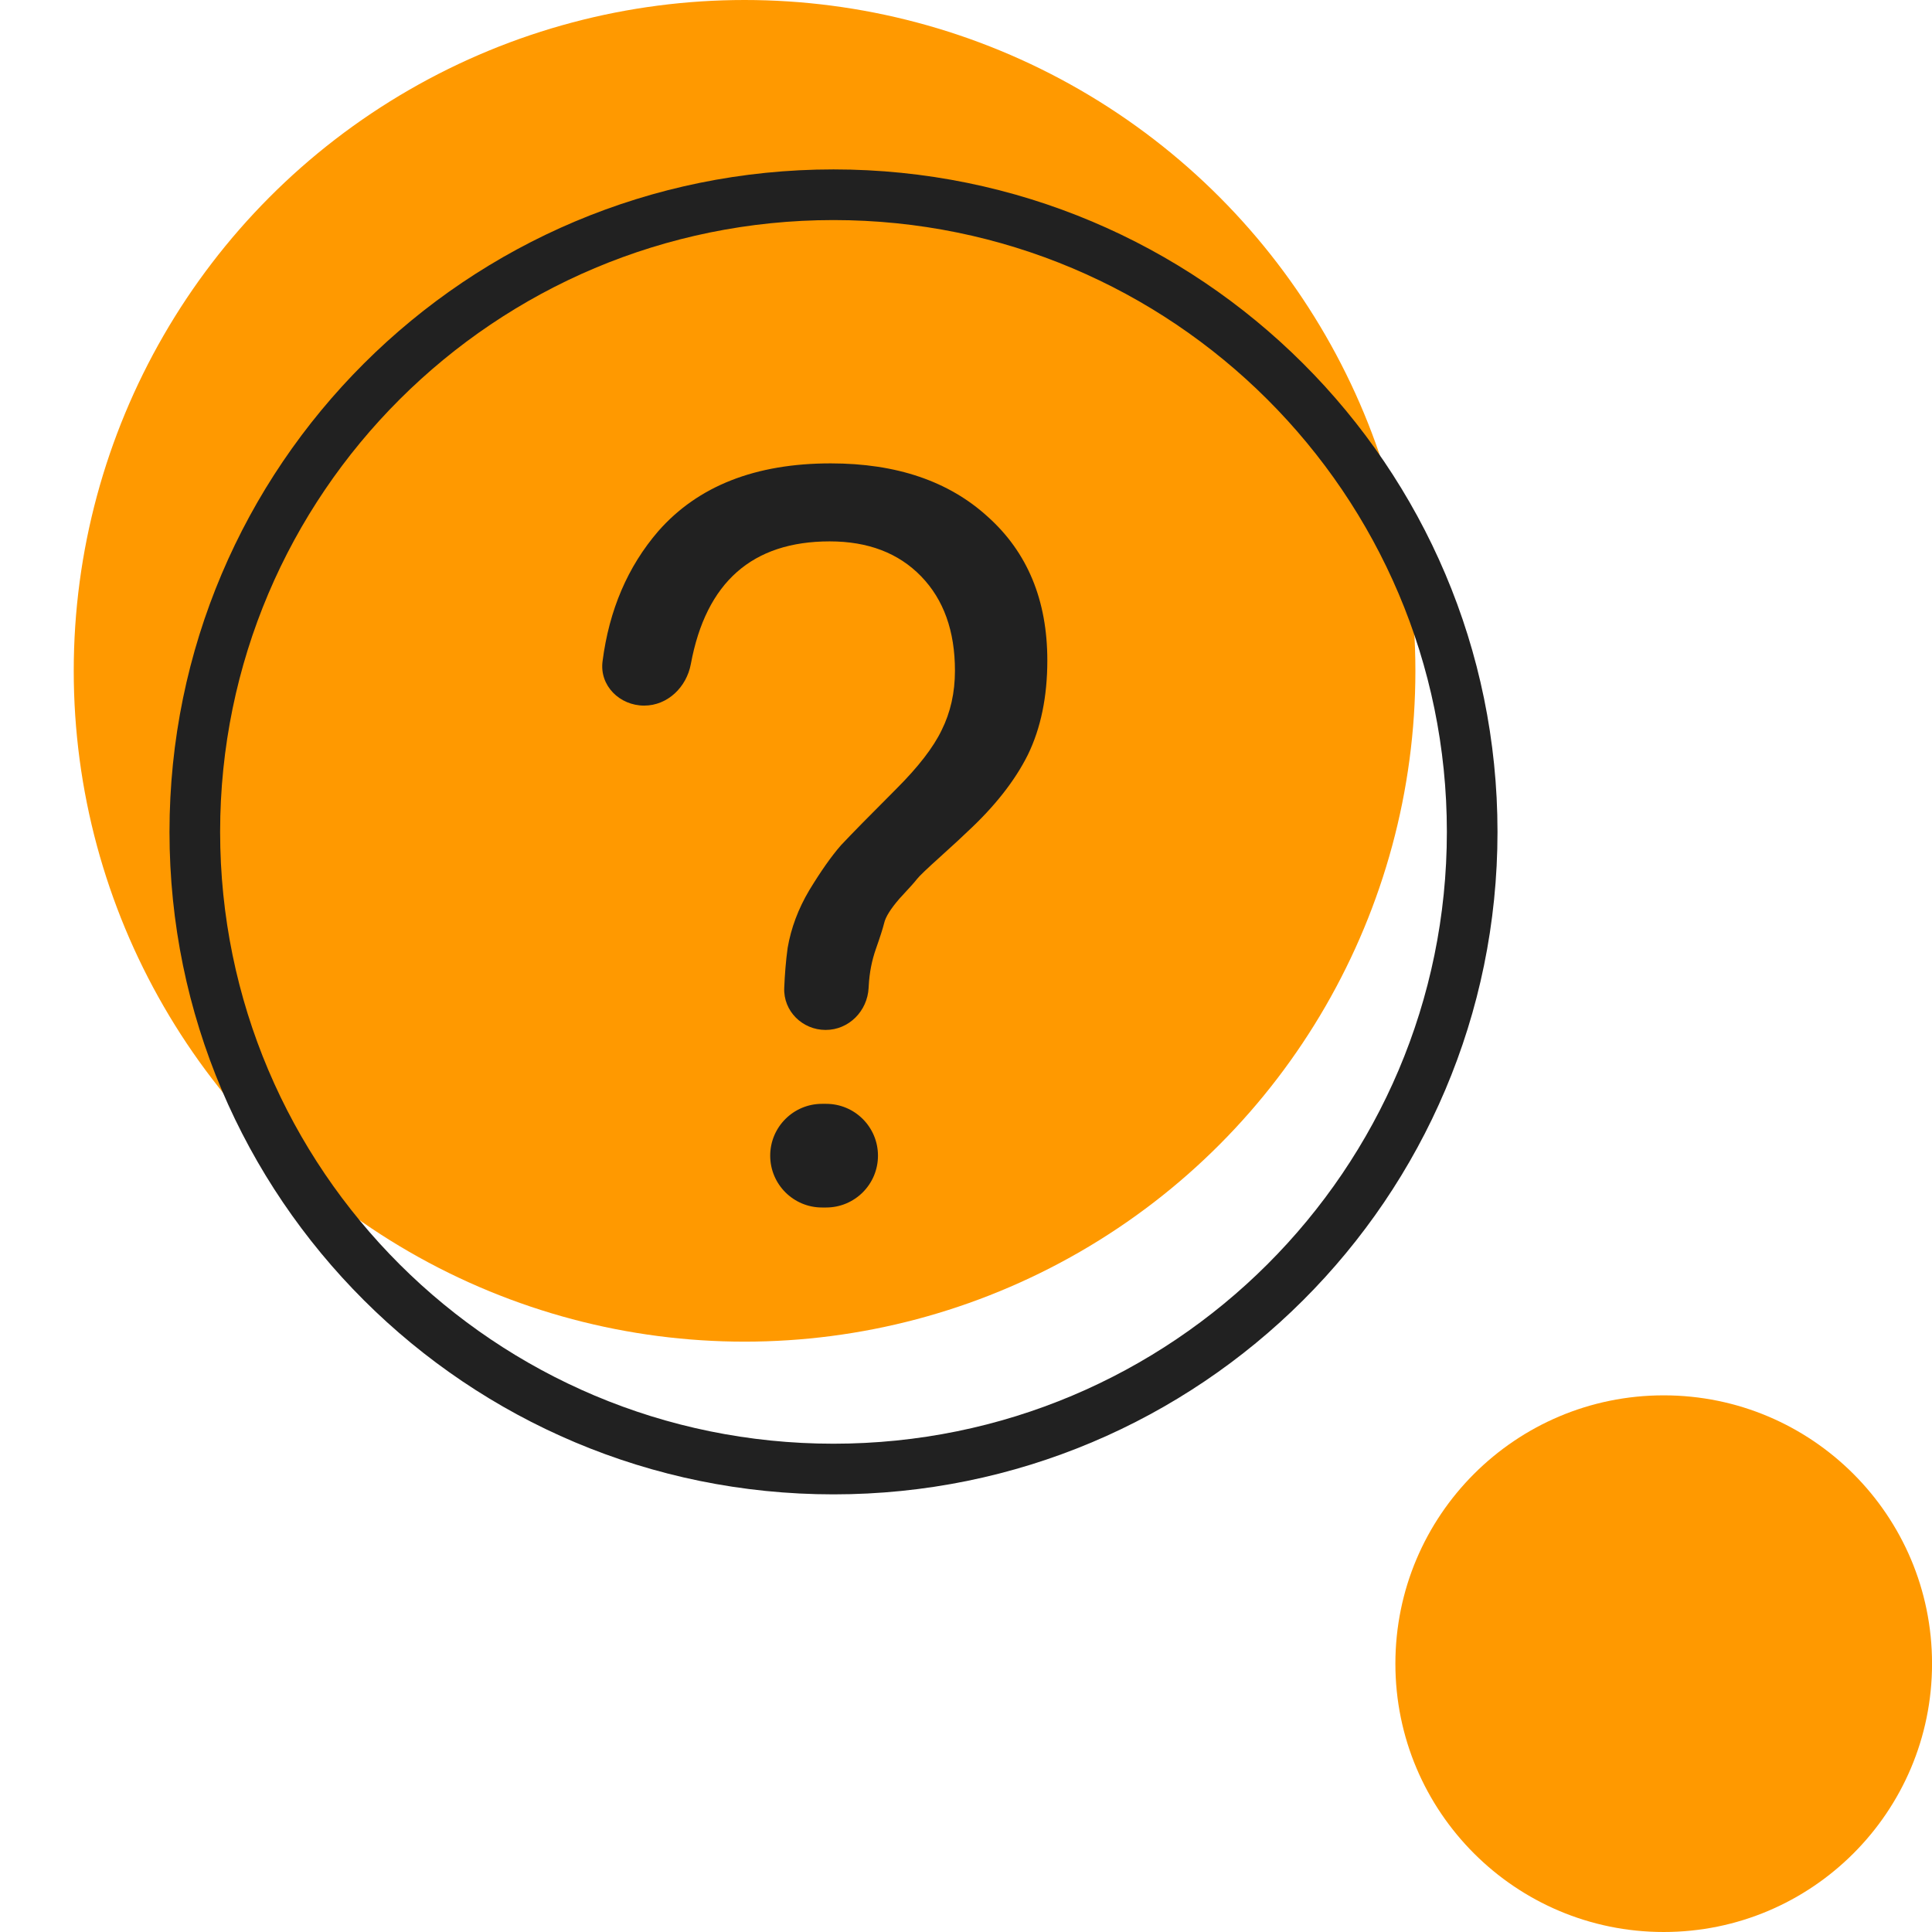
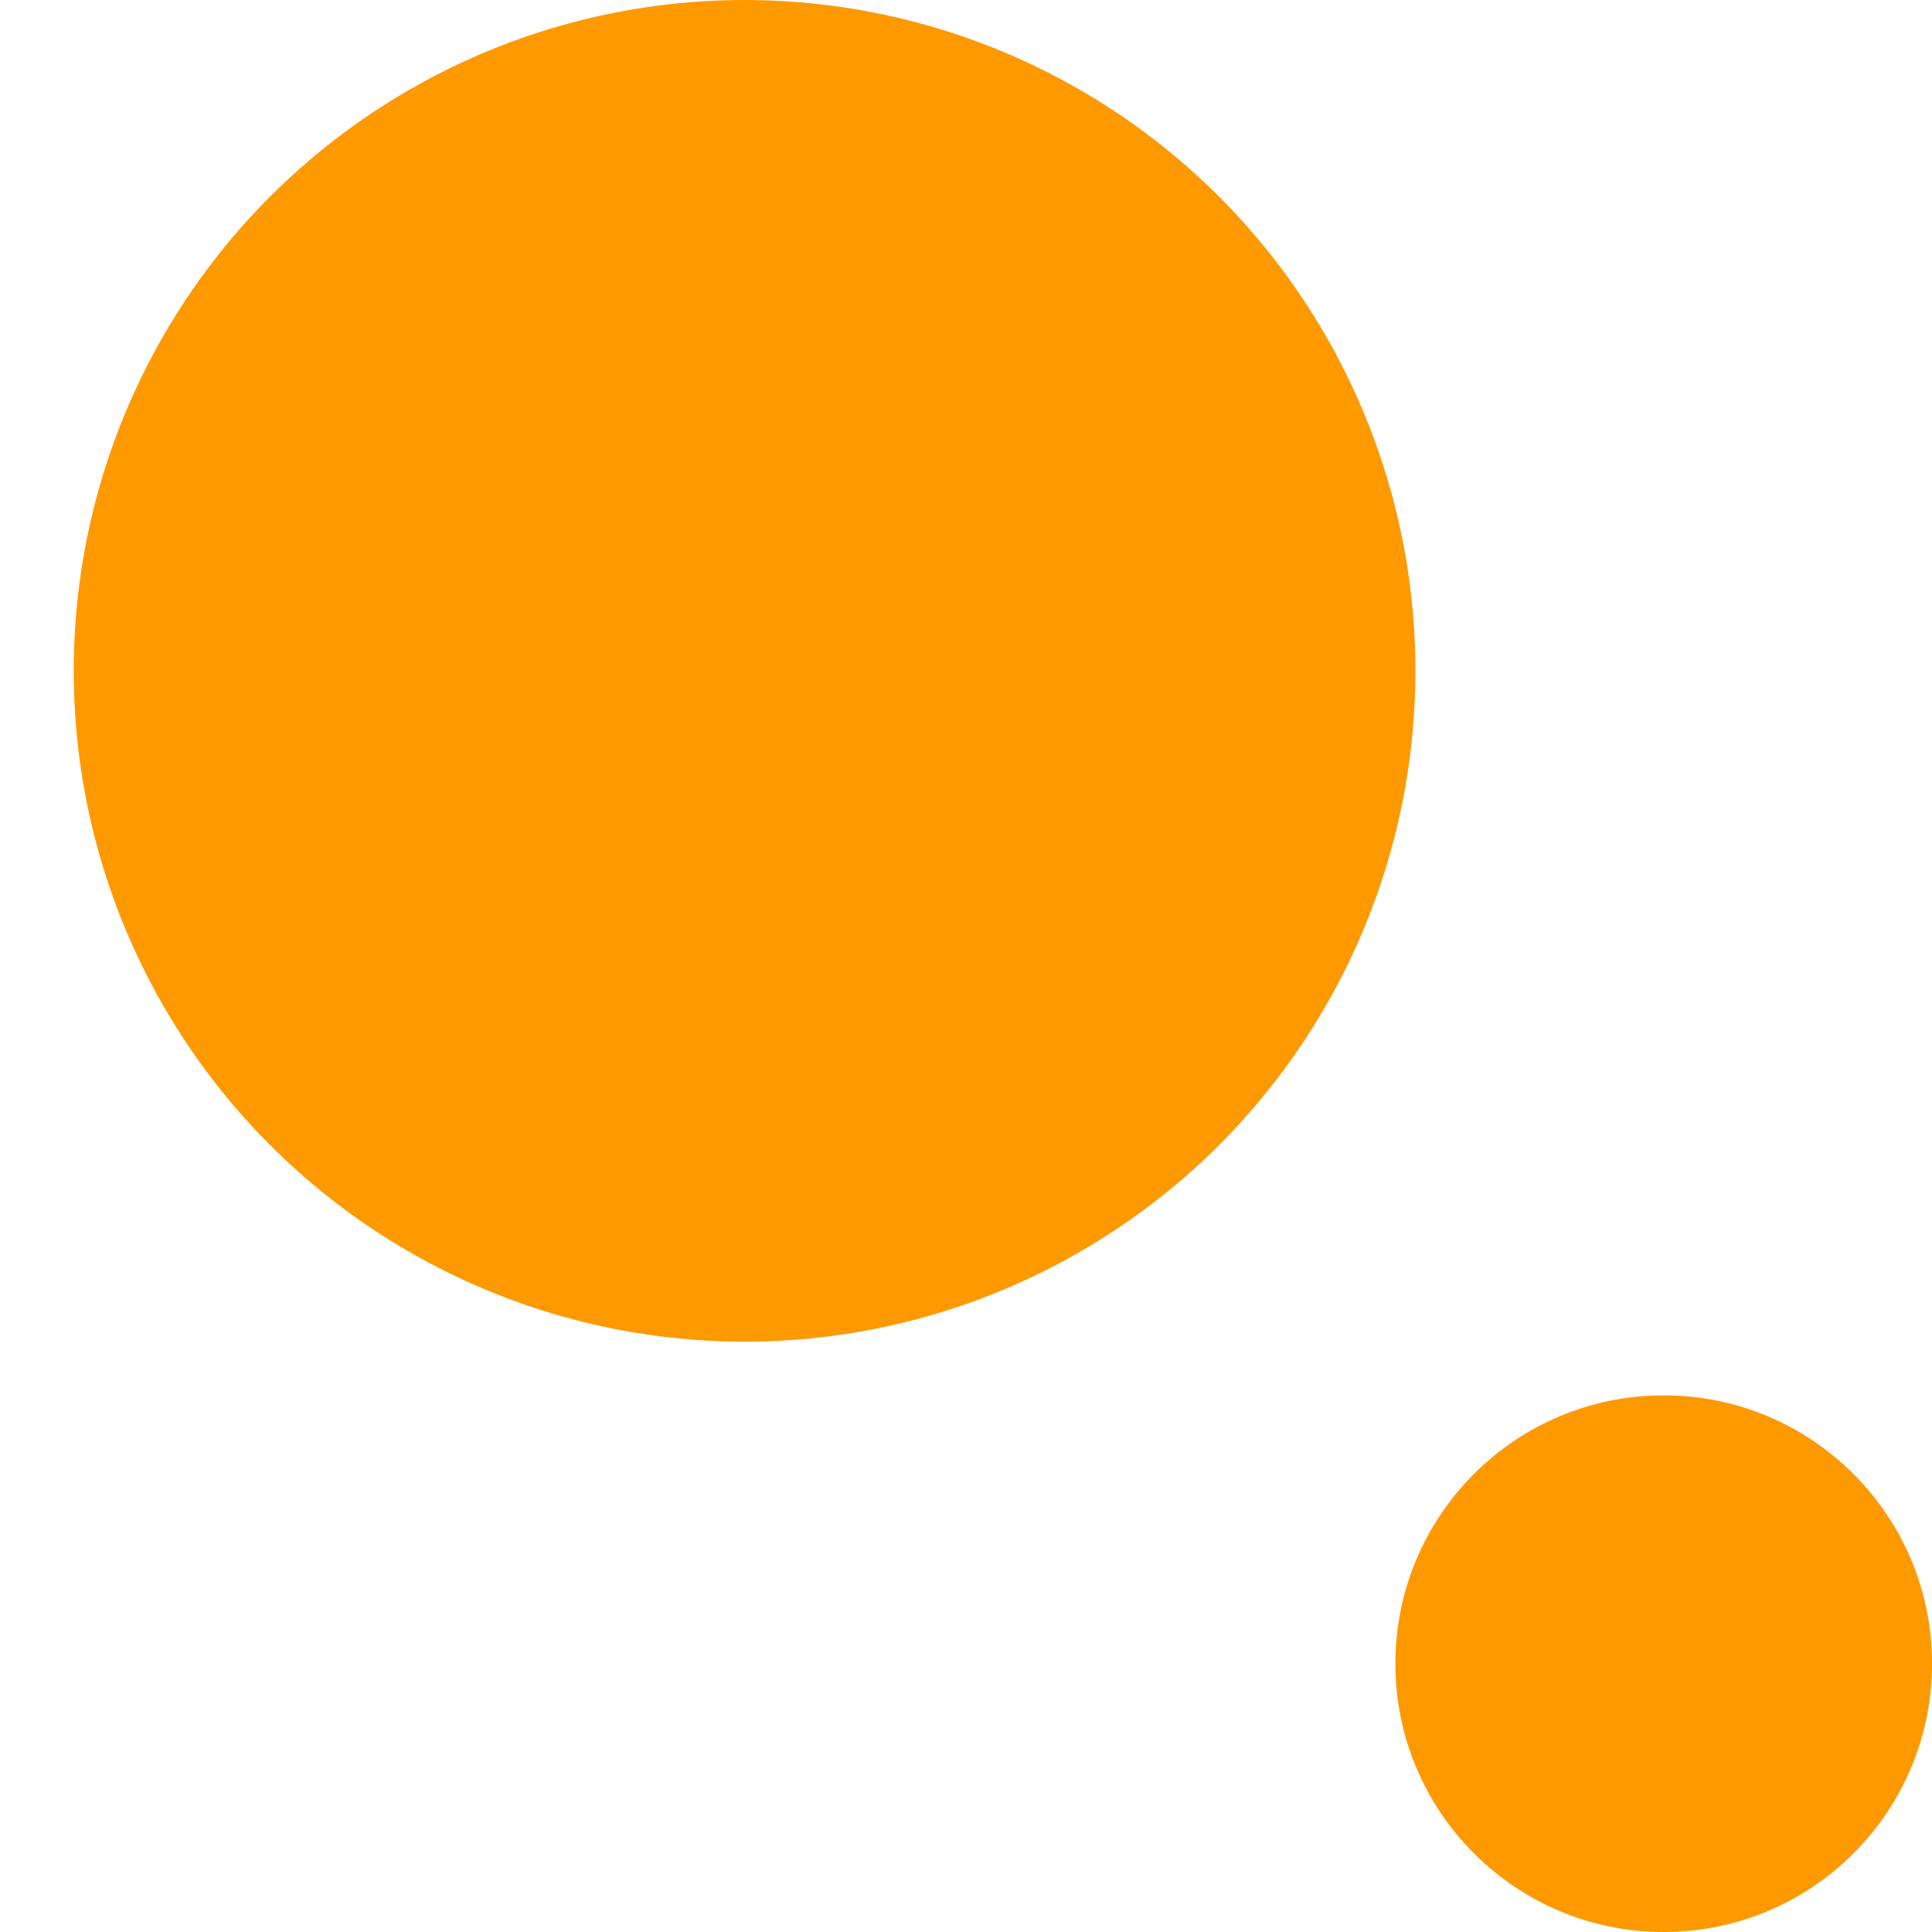
<svg xmlns="http://www.w3.org/2000/svg" width="96" height="96" viewBox="0 0 96 96" fill="none">
  <circle cx="36.997" cy="33.333" r="33.333" fill="#FF9900" />
  <circle cx="82.669" cy="82.667" r="13.333" fill="#FF9900" />
-   <path fill-rule="evenodd" clip-rule="evenodd" d="M41.416 10.935C24.581 10.935 10.938 24.549 10.938 41.336C10.938 58.123 24.581 71.737 41.416 71.737C58.251 71.737 71.894 58.123 71.894 41.336C71.894 24.549 58.251 10.935 41.416 10.935ZM8.422 41.336C8.422 23.153 23.197 8.418 41.416 8.418C59.636 8.418 74.41 23.153 74.41 41.336C74.41 59.519 59.636 74.254 41.416 74.254C23.197 74.254 8.422 59.519 8.422 41.336Z" fill="#212121" />
-   <path d="M32.007 35.061C30.791 35.061 29.785 34.071 29.94 32.865C30.267 30.309 31.192 28.152 32.712 26.391C34.684 24.147 37.54 23.025 41.28 23.025C44.544 23.025 47.145 23.909 49.083 25.677C51.055 27.445 52.041 29.825 52.041 32.817C52.041 34.619 51.718 36.183 51.072 37.509C50.426 38.801 49.423 40.076 48.063 41.334C47.893 41.504 47.451 41.912 46.737 42.558C46.057 43.17 45.666 43.544 45.564 43.68C45.462 43.816 45.173 44.139 44.697 44.649C44.255 45.159 44 45.567 43.932 45.873C43.864 46.145 43.728 46.57 43.524 47.148C43.32 47.726 43.201 48.338 43.167 48.984C43.165 49.018 43.163 49.053 43.161 49.087C43.102 50.24 42.179 51.177 41.025 51.177C39.87 51.177 38.919 50.241 38.968 49.087C38.996 48.421 39.047 47.757 39.138 47.097C39.308 46.111 39.665 45.159 40.209 44.241C40.787 43.289 41.314 42.541 41.79 41.997C42.3 41.453 43.218 40.518 44.544 39.192C45.632 38.104 46.38 37.135 46.788 36.285C47.23 35.401 47.451 34.415 47.451 33.327C47.451 31.355 46.89 29.791 45.768 28.635C44.646 27.479 43.133 26.901 41.229 26.901C37.38 26.901 35.08 28.932 34.328 32.993C34.116 34.142 33.175 35.061 32.007 35.061ZM41.05 54.849C42.473 54.849 43.626 56.002 43.626 57.425C43.626 58.847 42.473 60 41.05 60H40.846C39.424 60 38.271 58.847 38.271 57.425C38.271 56.002 39.424 54.849 40.846 54.849H41.05Z" fill="#212121" />
</svg>